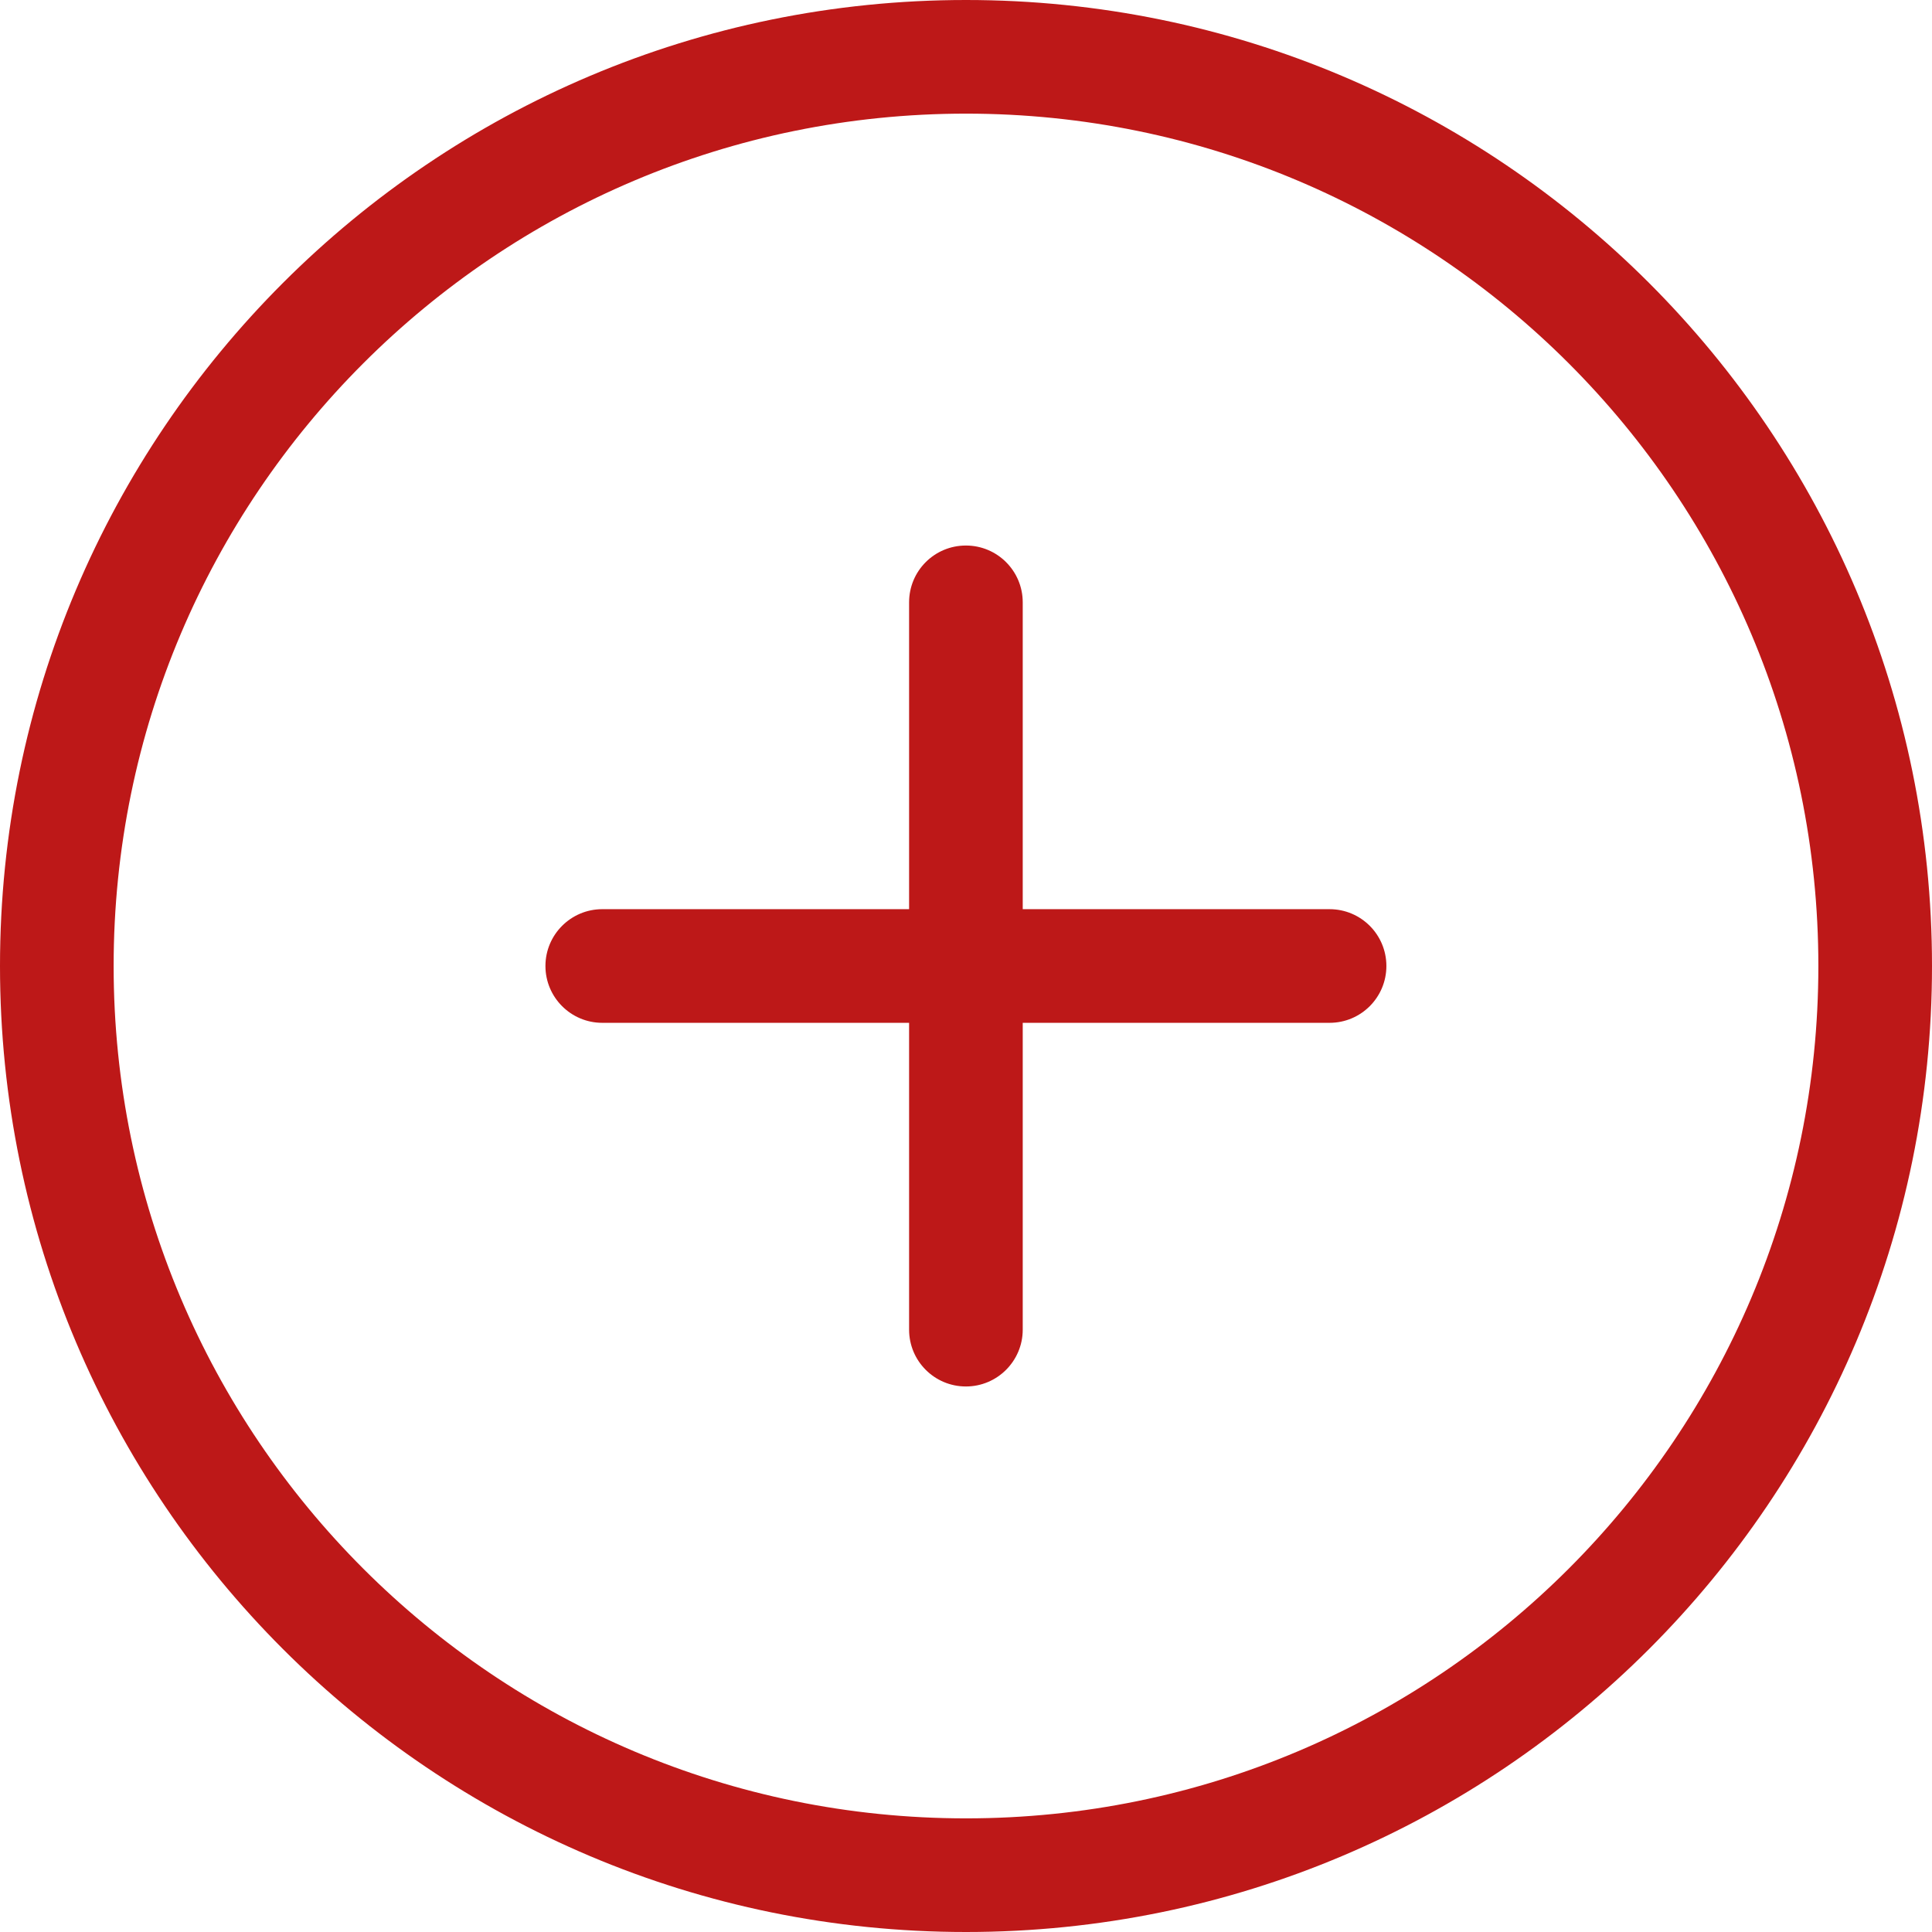
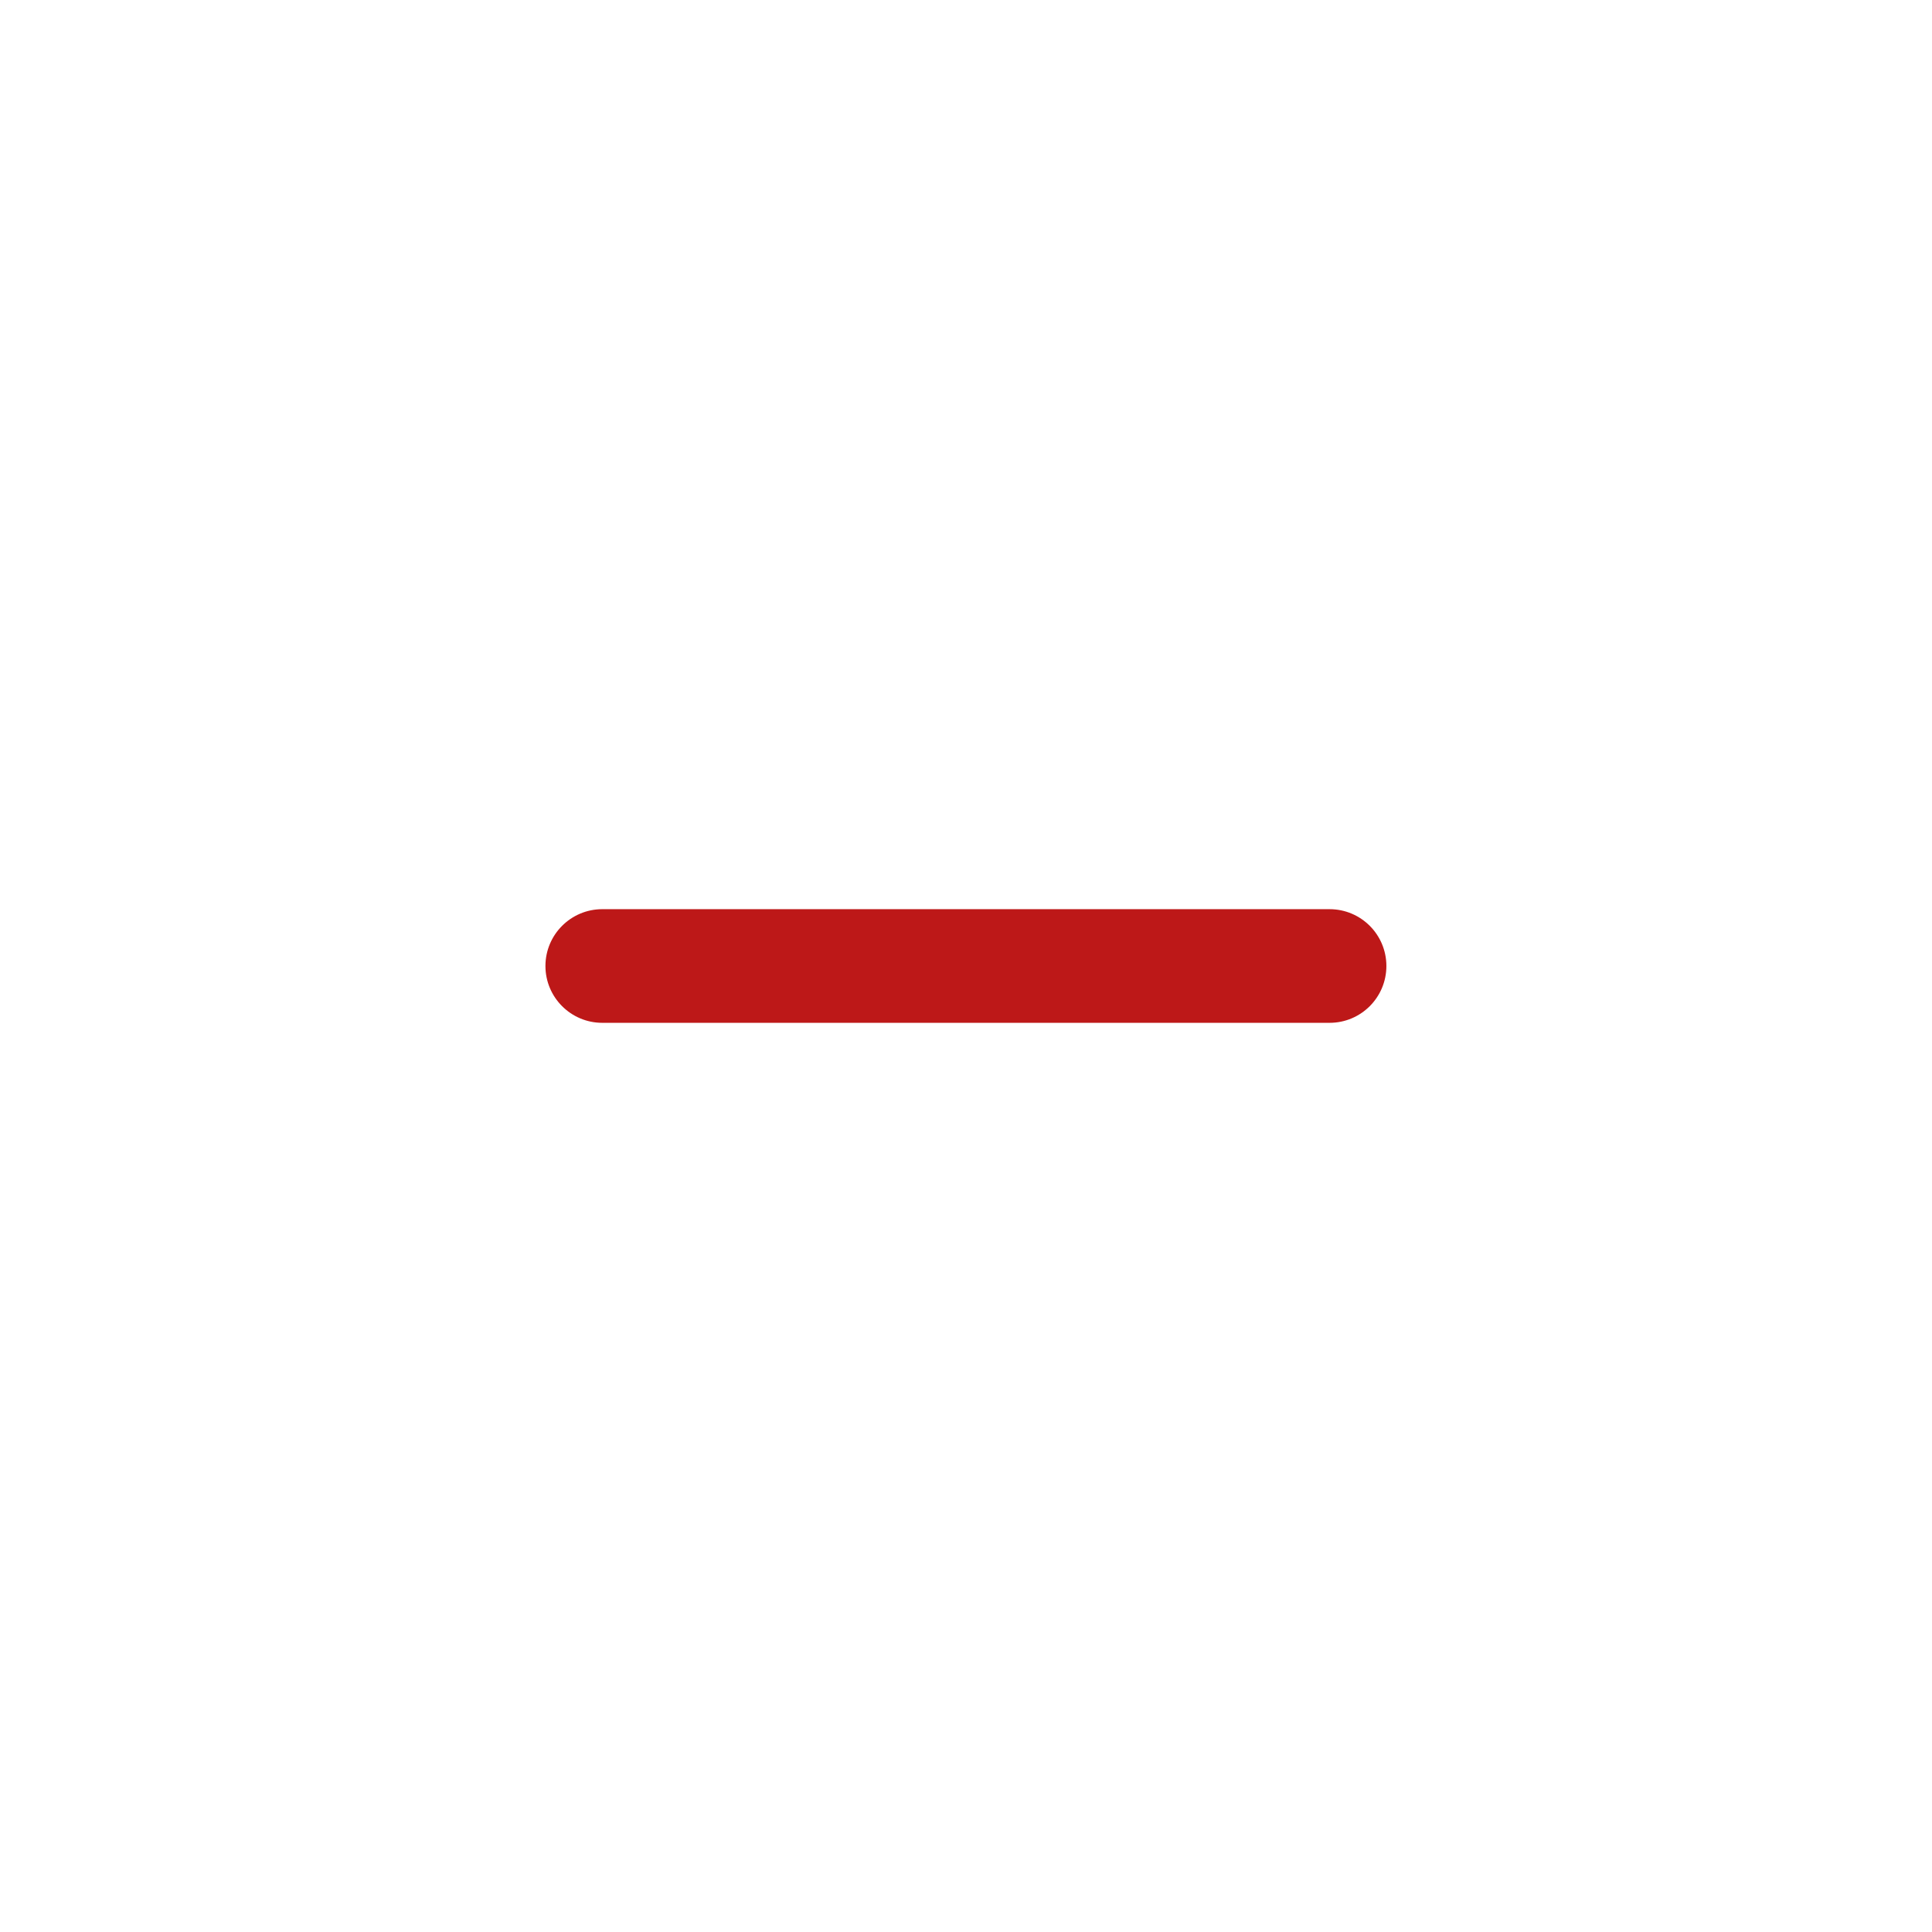
<svg xmlns="http://www.w3.org/2000/svg" width="22" height="22" viewBox="0 0 22 22" fill="none">
-   <path fill-rule="evenodd" clip-rule="evenodd" d="M11 1.294C5.64 1.294 1.294 5.64 1.294 11C1.294 16.36 5.64 20.706 11 20.706C16.36 20.706 20.706 16.36 20.706 11C20.706 5.64 16.36 1.294 11 1.294ZM0 11C0 4.925 4.925 0 11 0C17.075 0 22 4.925 22 11C22 17.075 17.075 22 11 22C4.925 22 0 17.075 0 11Z" fill="#BD1818" />
  <path fill-rule="evenodd" clip-rule="evenodd" d="M6.211 11C6.211 10.643 6.501 10.353 6.858 10.353H15.14C15.498 10.353 15.787 10.643 15.787 11C15.787 11.357 15.498 11.647 15.14 11.647H6.858C6.501 11.647 6.211 11.357 6.211 11Z" fill="#BD1818" />
-   <path fill-rule="evenodd" clip-rule="evenodd" d="M10.999 15.788C10.641 15.788 10.352 15.498 10.352 15.141L10.352 6.859C10.352 6.501 10.641 6.212 10.999 6.212C11.356 6.212 11.646 6.501 11.646 6.859L11.646 15.141C11.646 15.498 11.356 15.788 10.999 15.788Z" fill="#BD1818" />
</svg>